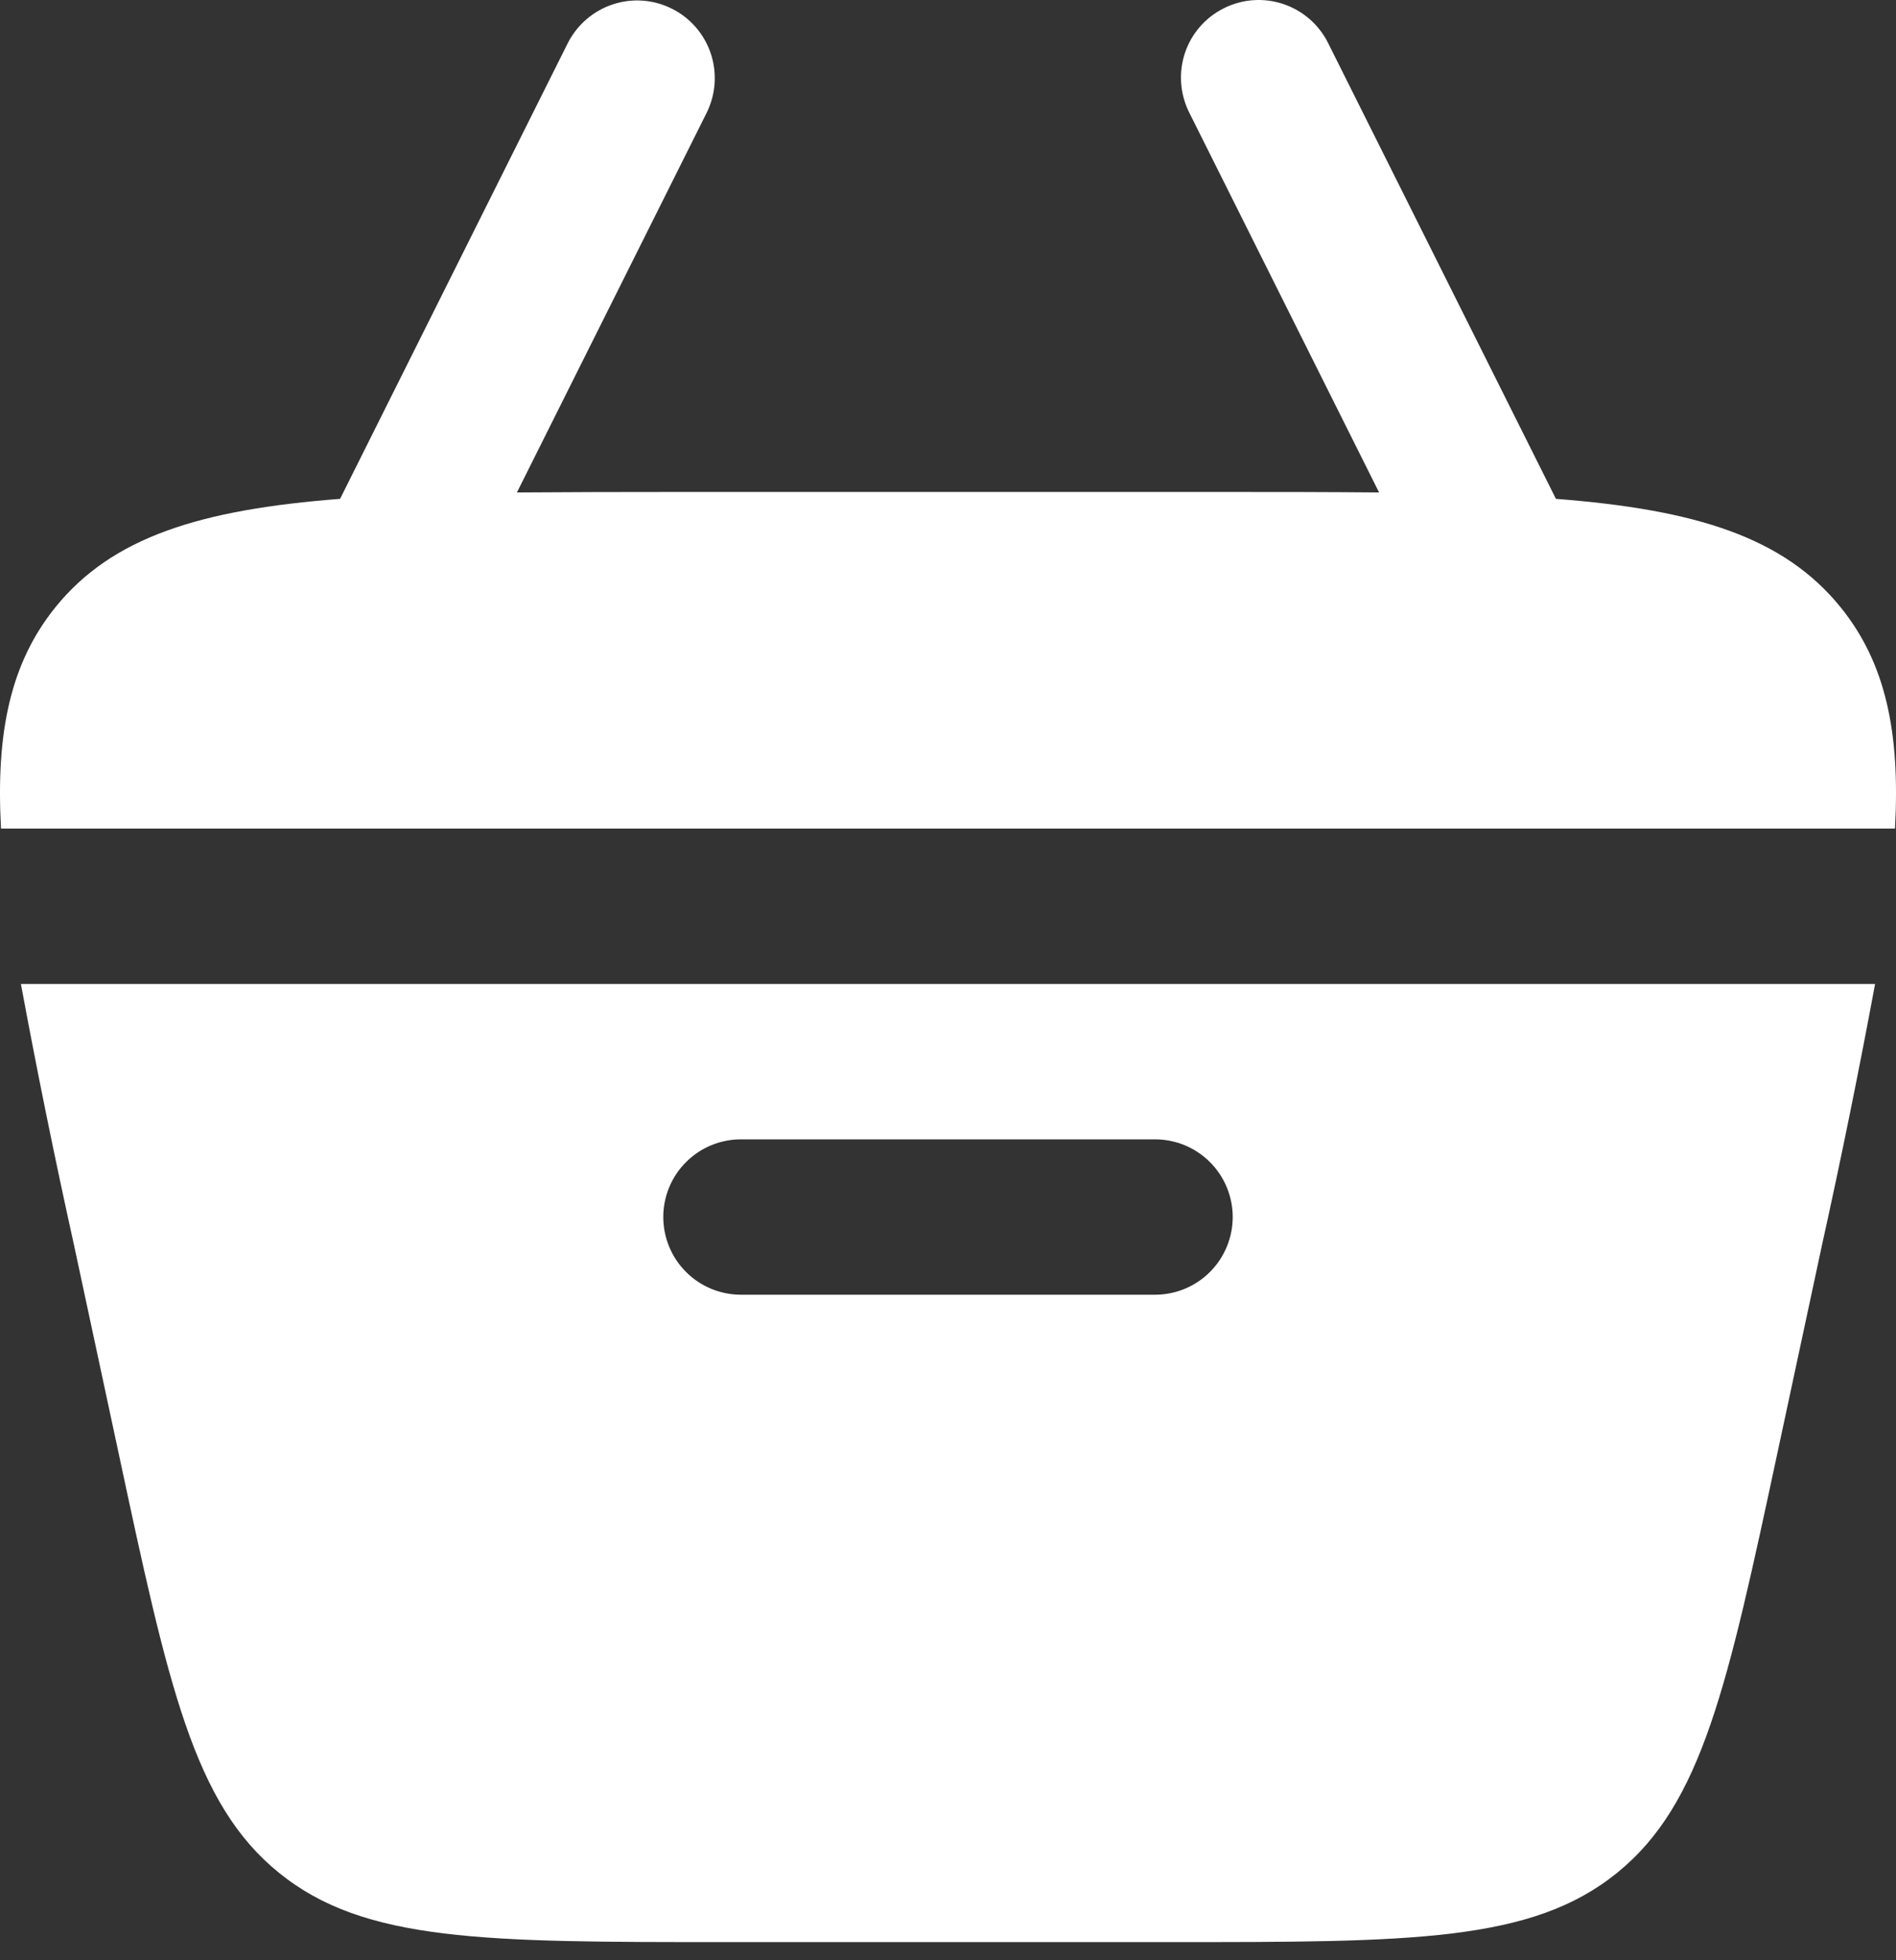
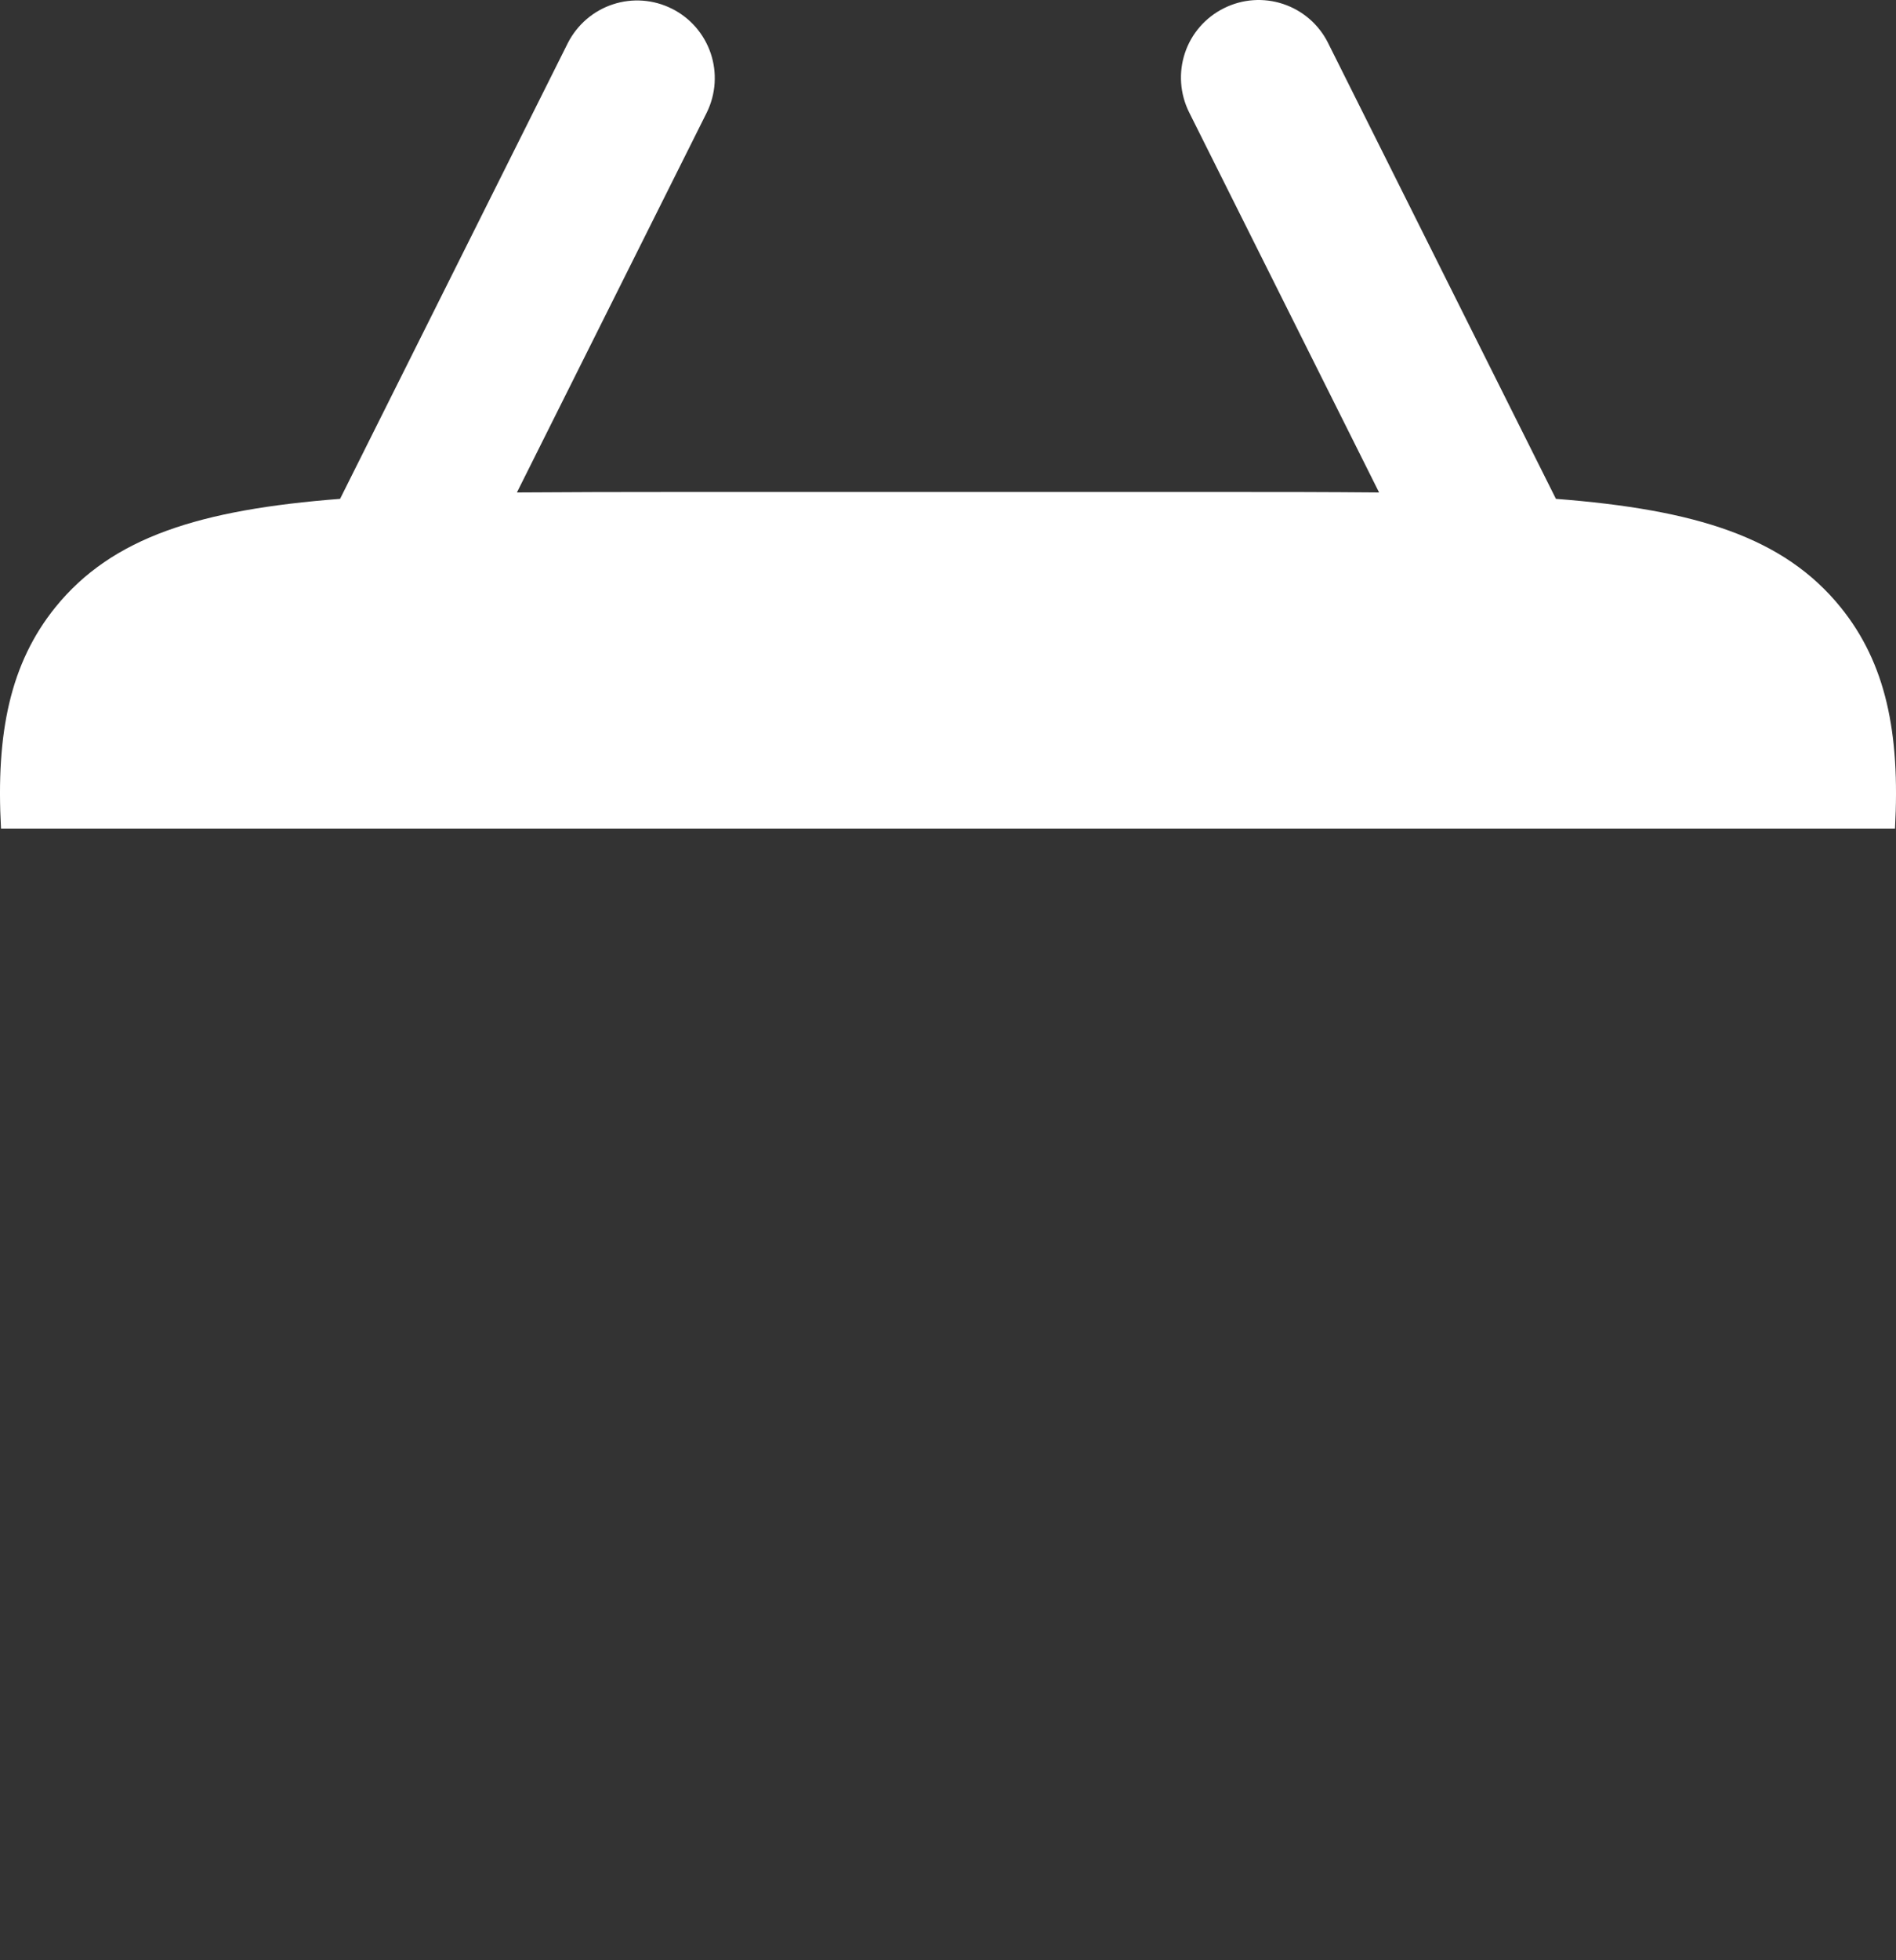
<svg xmlns="http://www.w3.org/2000/svg" width="30" height="31" viewBox="0 0 30 31" fill="none">
  <rect x="0" y="0" width="30" height="31" fill="#333333" stroke="none" />
  <path d="M19.366 0.13C19.657 -0.016 19.994 -0.04 20.303 0.063C20.612 0.166 20.868 0.387 21.013 0.678L24.619 7.889C26.835 8.06 28.226 8.495 29.124 9.604C29.838 10.487 30.067 11.585 29.984 13.103H0.016C-0.067 11.585 0.164 10.487 0.876 9.604C1.774 8.494 3.165 8.06 5.381 7.889L8.986 0.678C9.134 0.39 9.389 0.17 9.697 0.069C10.005 -0.033 10.34 -0.008 10.63 0.137C10.92 0.281 11.141 0.535 11.245 0.842C11.349 1.149 11.327 1.485 11.185 1.776L8.179 7.788C8.968 7.782 9.834 7.78 10.777 7.78H19.223C20.165 7.779 21.031 7.781 21.821 7.788L18.815 1.776C18.67 1.484 18.646 1.147 18.749 0.838C18.852 0.529 19.074 0.275 19.366 0.13Z" fill="white" />
-   <path fill-rule="evenodd" clip-rule="evenodd" d="M1.166 19.667C0.864 18.303 0.585 16.934 0.331 15.561H29.669C29.414 16.934 29.136 18.303 28.834 19.667L28.131 22.944C27.333 26.667 26.935 28.528 25.584 29.62C24.232 30.713 22.329 30.713 18.522 30.713H11.478C7.671 30.713 5.768 30.713 4.418 29.62C3.065 28.528 2.665 26.667 1.869 22.944L1.166 19.667ZM11.724 18.018C11.398 18.018 11.085 18.147 10.855 18.378C10.624 18.608 10.495 18.921 10.495 19.246C10.495 19.572 10.624 19.885 10.855 20.115C11.085 20.346 11.398 20.475 11.724 20.475H18.276C18.602 20.475 18.914 20.346 19.145 20.115C19.375 19.885 19.505 19.572 19.505 19.246C19.505 18.921 19.375 18.608 19.145 18.378C18.914 18.147 18.602 18.018 18.276 18.018H11.724Z" fill="white" />
</svg>